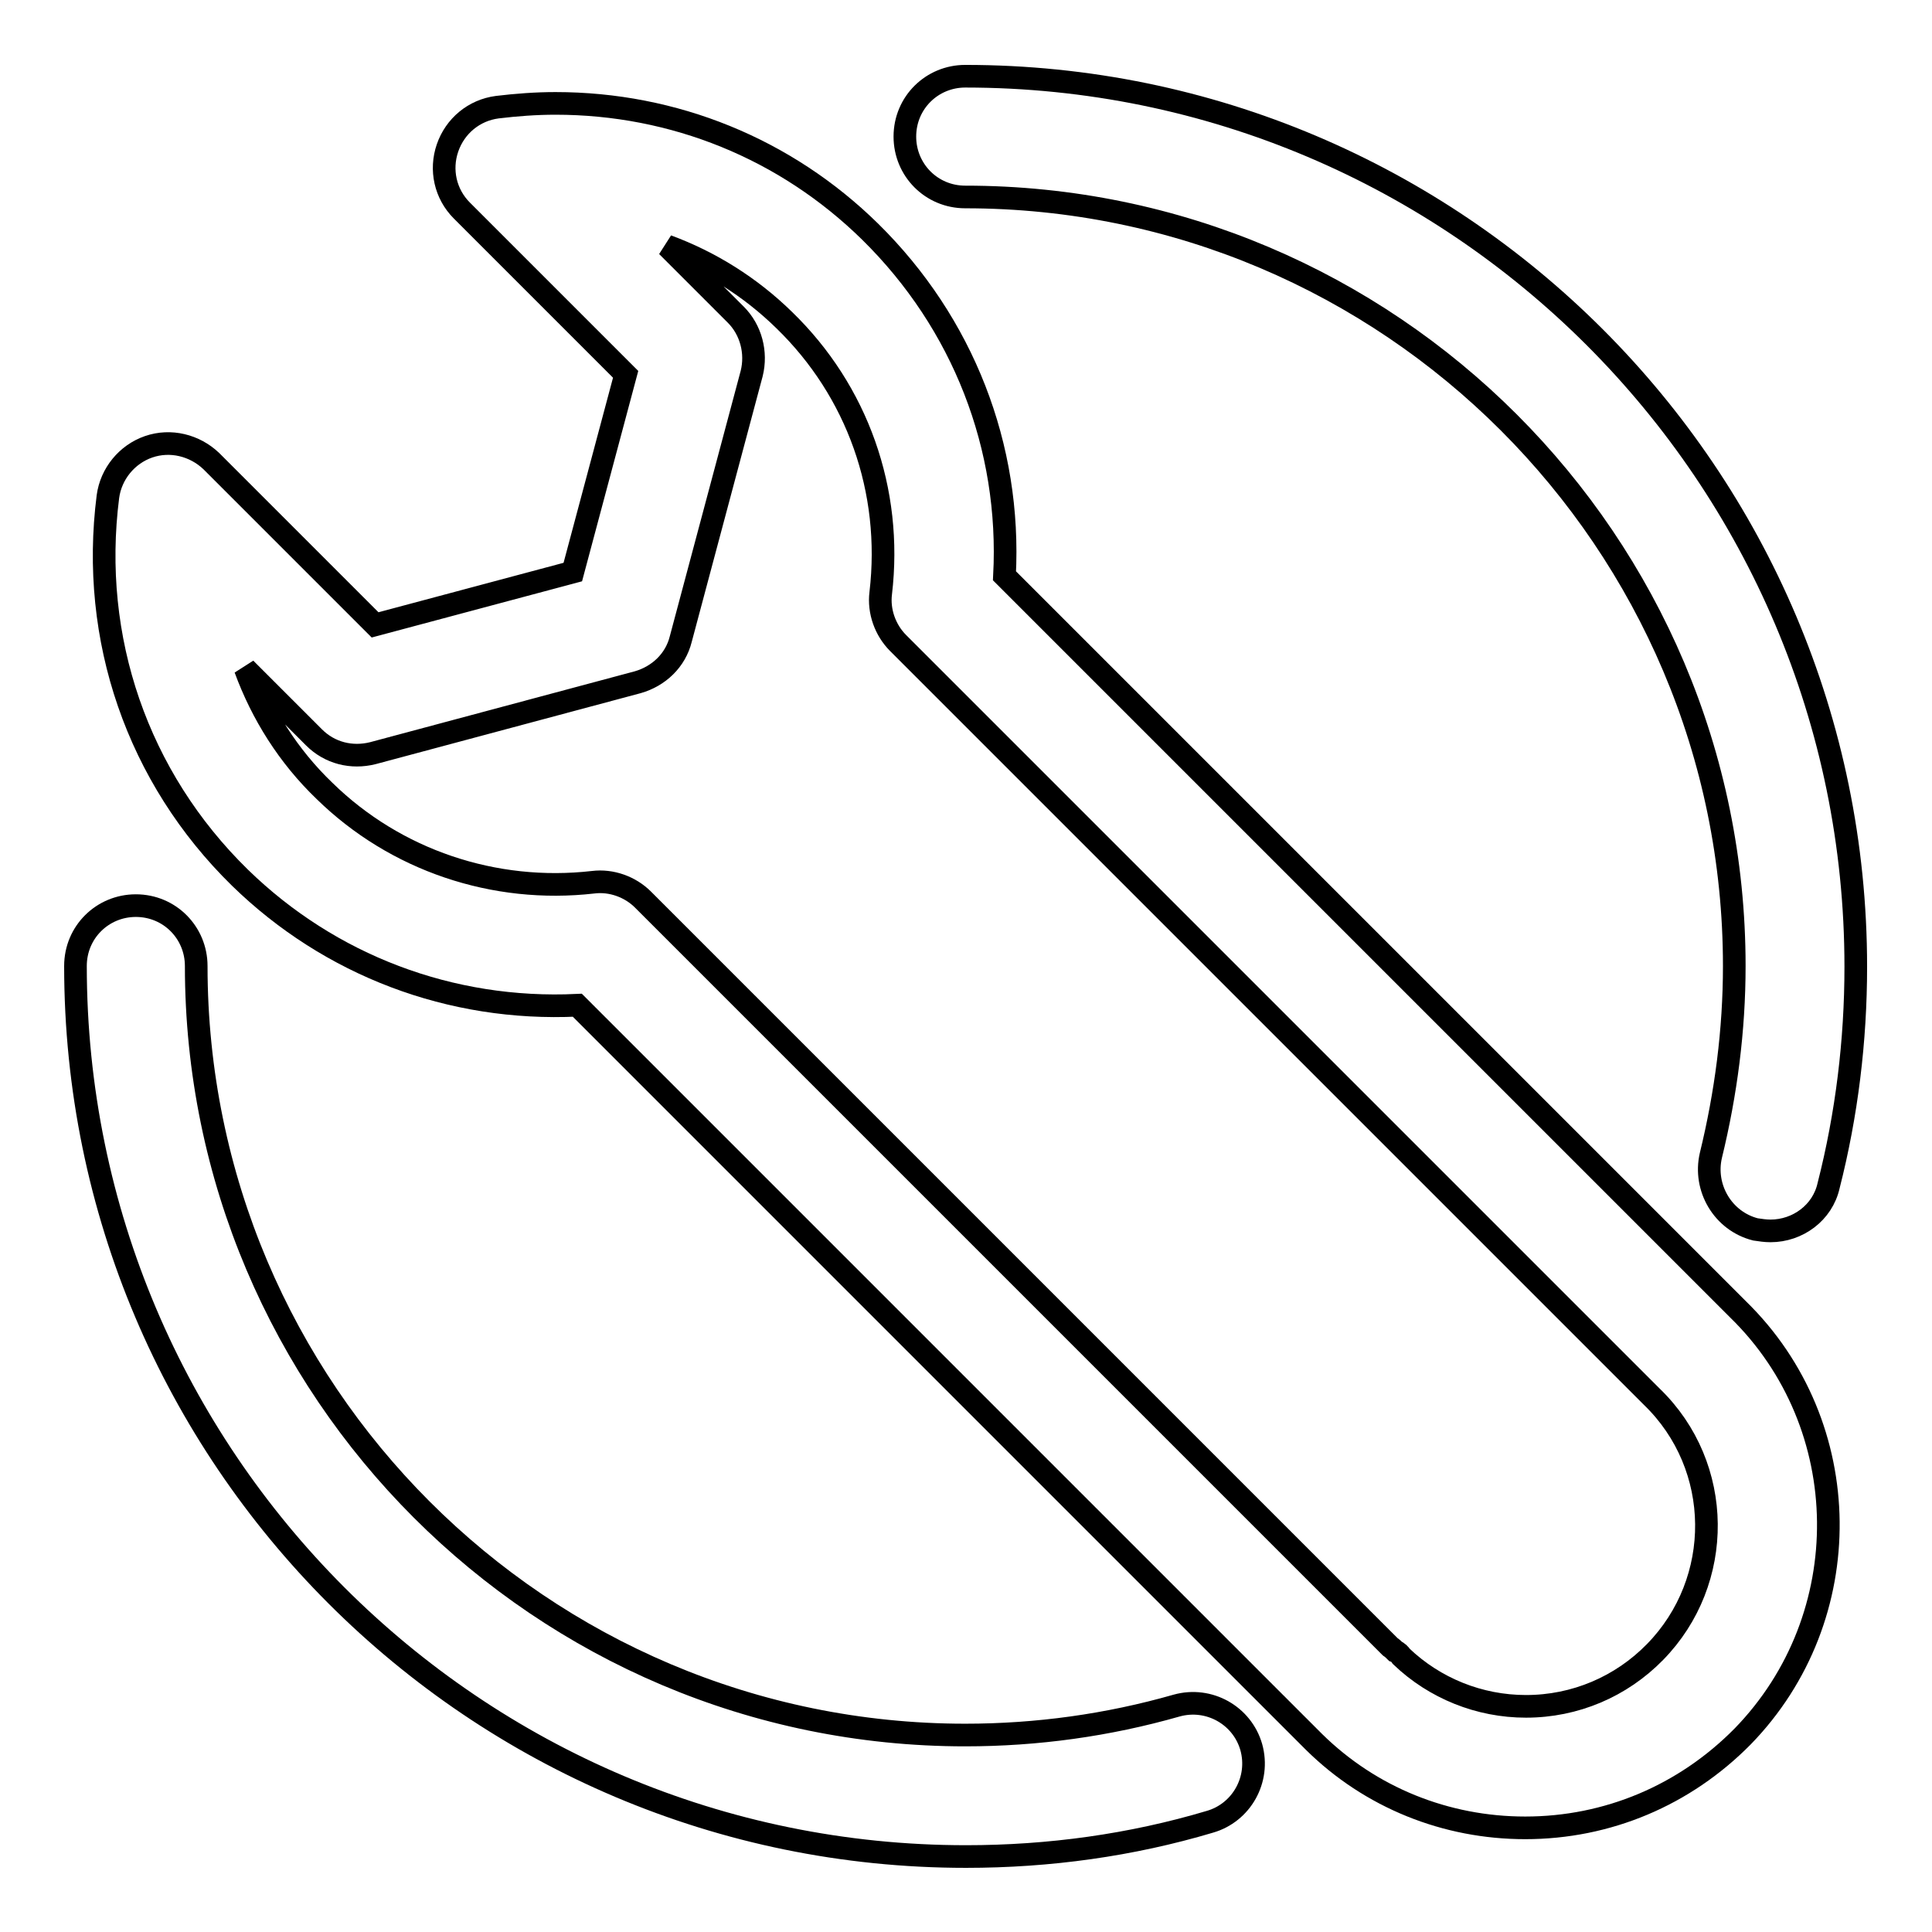
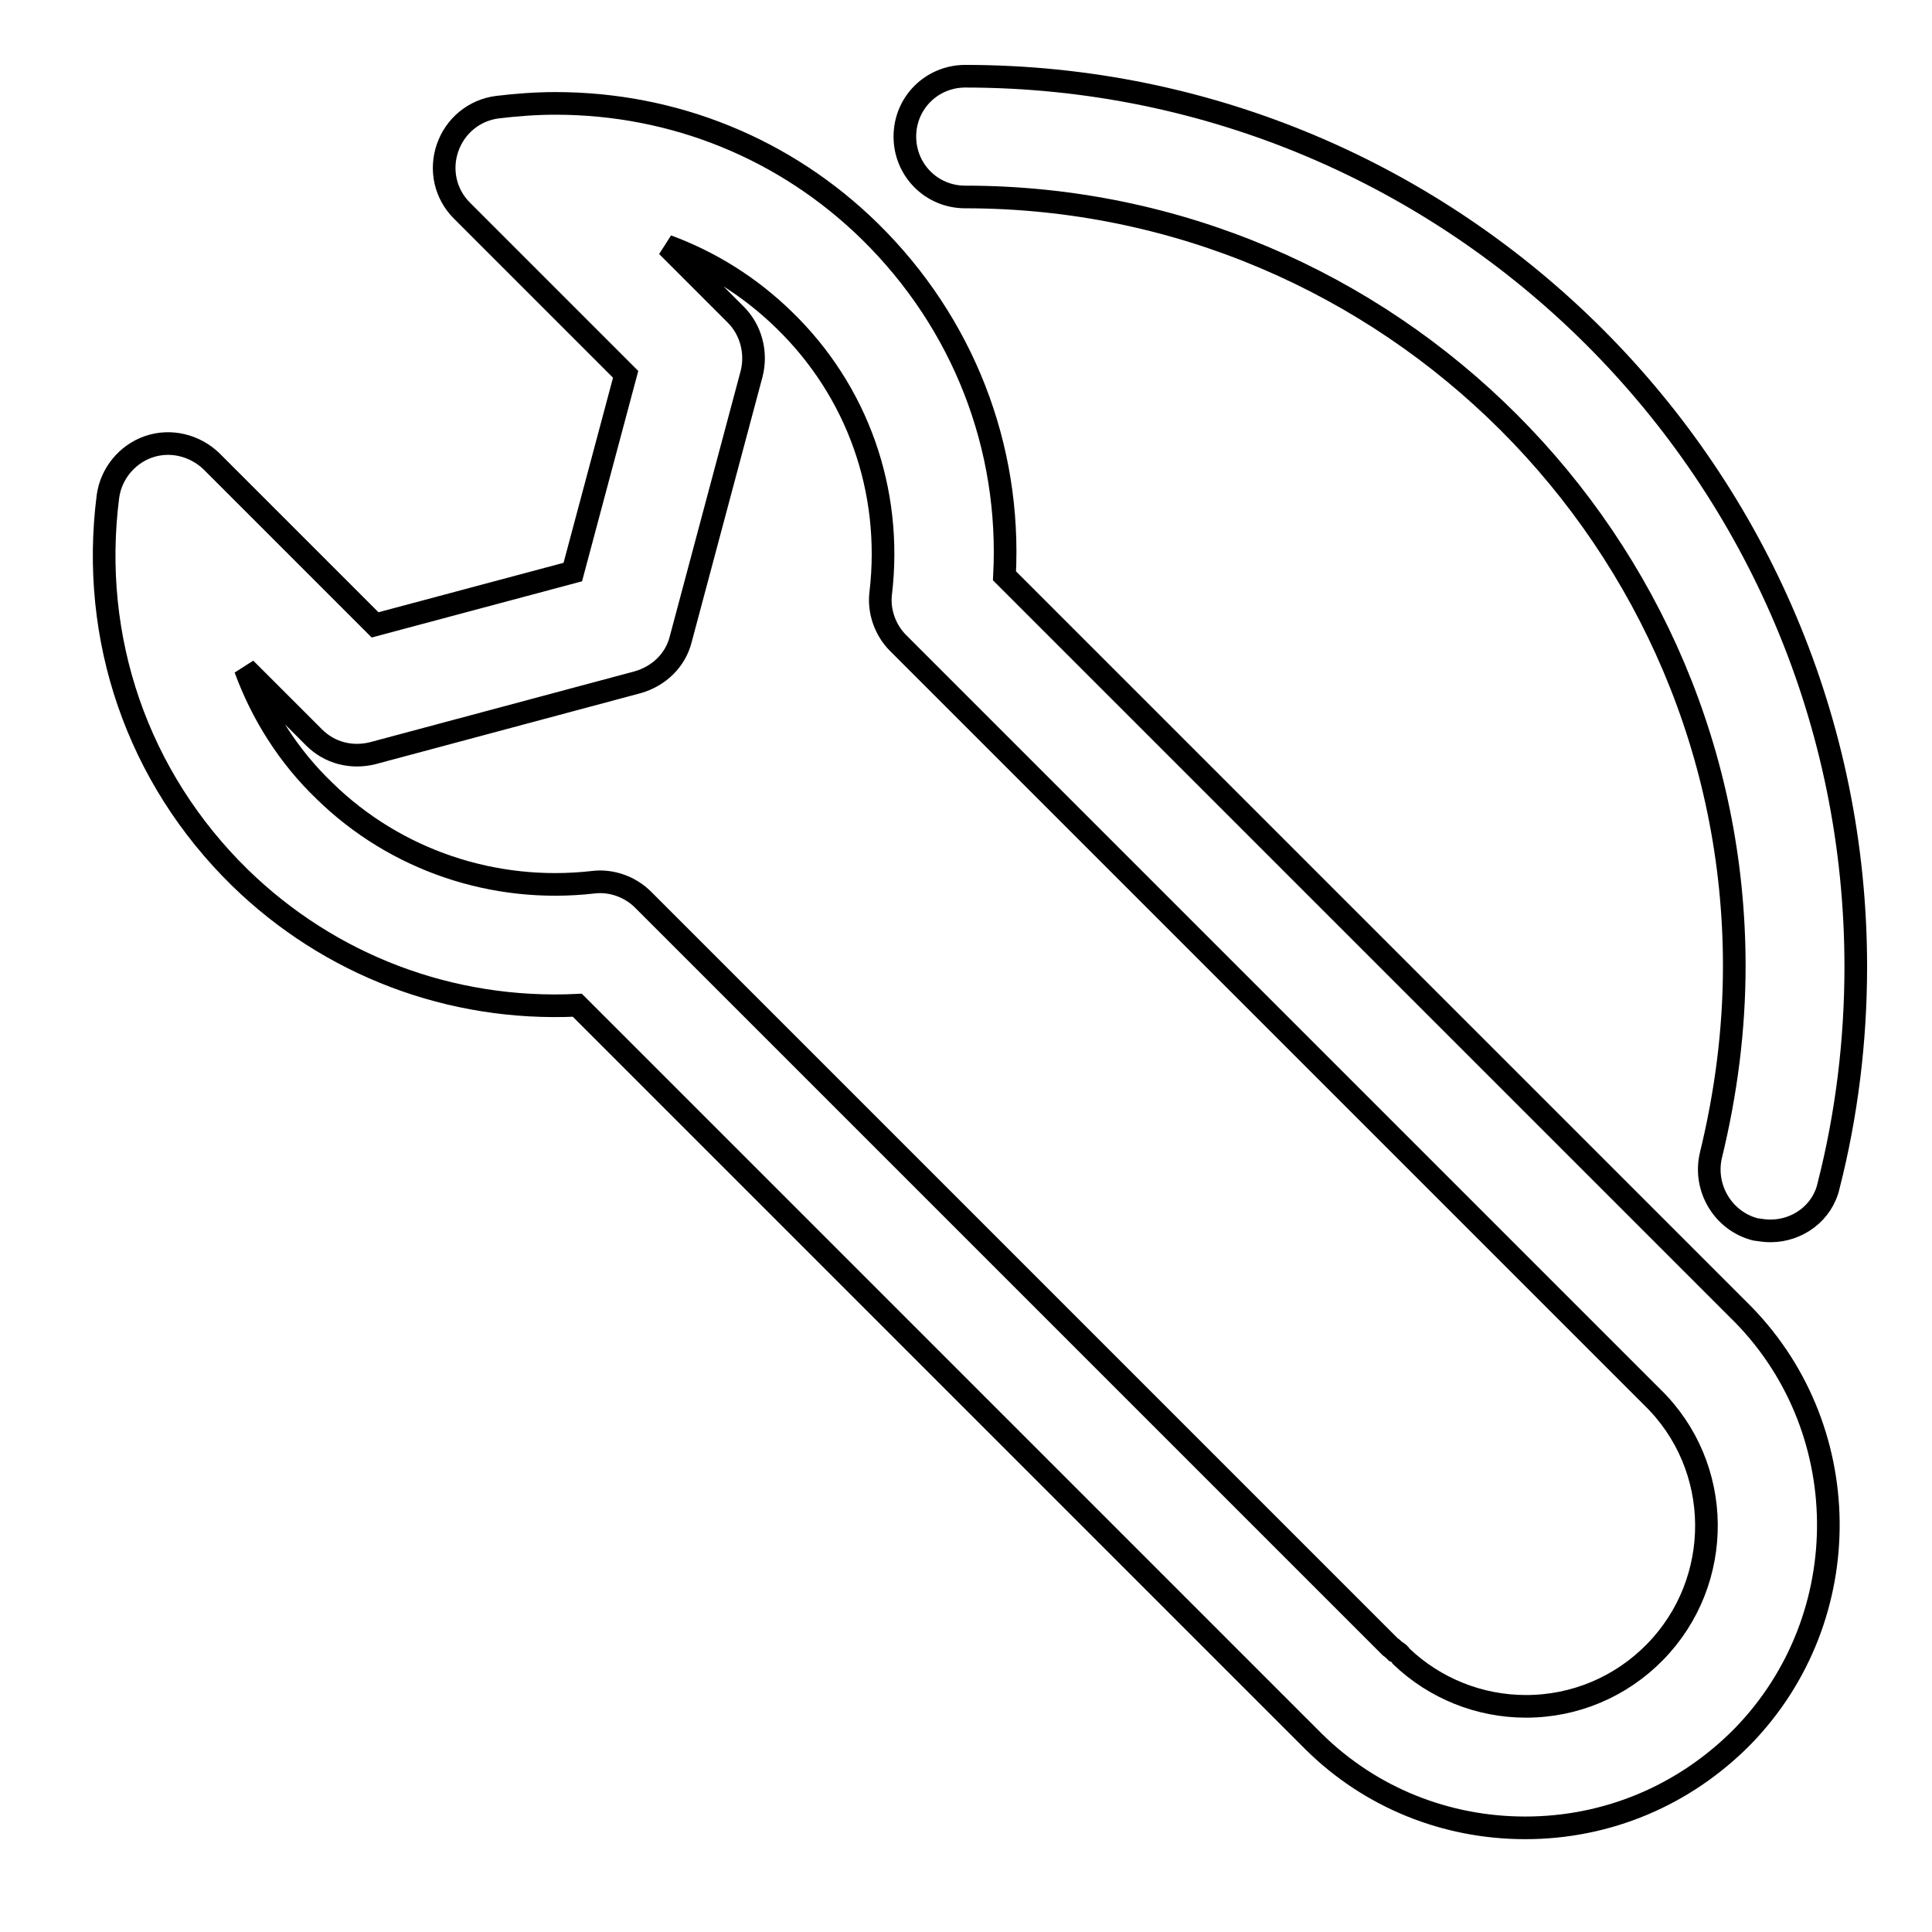
<svg xmlns="http://www.w3.org/2000/svg" version="1.1" x="0px" y="0px" viewBox="0 0 256 256" enable-background="new 0 0 256 256" xml:space="preserve">
  <g>
    <g>
      <path stroke-width="3" fill-opacity="0" stroke="#000000" d="M202.1,242.2L202.1,242.2c-10.5,0-20.5-4-28-11.4c-0.1-0.1-0.1-0.1-0.2-0.2c-0.1-0.1-0.2-0.2-0.3-0.3l-97.1-97.1c-16.8,0.8-32.8-5.3-44.7-16.9C18.2,103,11.9,84.6,14.3,65.8c0.4-3,2.5-5.6,5.4-6.6c2.9-1,6.1-0.2,8.3,1.9l21.7,21.7l26.2-7l7-26.2L61.2,27.9c-2.2-2.2-2.9-5.4-1.9-8.3c1-2.9,3.5-5,6.6-5.4c2.5-0.3,5.1-0.5,7.7-0.5c15.7,0,30.5,6,41.7,17c12.3,12.1,18.7,28.5,17.8,45.6l97.2,97.2c15.7,15.3,16,40.8,0.6,56.6C223.2,237.9,213,242.2,202.1,242.2z M185.7,219.5c4.4,4.2,10.3,6.6,16.5,6.6c6.5,0,12.6-2.6,17.1-7.2c9.2-9.4,9.1-24.6-0.4-33.8l-99.9-99.9c-1.7-1.7-2.6-4.2-2.3-6.6c1.6-13.6-3.1-26.8-12.8-36.2c-4.5-4.4-9.8-7.7-15.5-9.8l9.1,9.1c2,2,2.8,5,2.1,7.8l-9.4,35.2c-0.7,2.8-2.9,4.9-5.7,5.7l-35.1,9.4c-2.8,0.7-5.7,0-7.8-2.1l-9.1-9.1c2.2,6,5.7,11.6,10.5,16.2c9.4,9.2,22.5,13.6,35.6,12.1c2.4-0.3,4.9,0.6,6.6,2.3l99,99c0.3,0.2,0.5,0.4,0.7,0.6C185.2,218.9,185.5,219.2,185.7,219.5z" />
-       <path stroke-width="3" fill-opacity="0" stroke="#000000" d="M128,246c-65.1,0-118-52.9-118-118c0-4.5,3.6-8,8-8c4.5,0,8,3.6,8,8c0,56.2,45.7,101.9,101.9,101.9c9.5,0,18.9-1.3,28-3.9c4.3-1.2,8.7,1.3,9.9,5.5c1.2,4.3-1.3,8.7-5.5,9.9C149.9,244.5,139,246,128,246z" />
      <path stroke-width="3" fill-opacity="0" stroke="#000000" d="M234.6,163.1c-0.7,0-1.3-0.1-2-0.2c-4.3-1.1-6.9-5.5-5.9-9.8c2-8.2,3.1-16.6,3.1-25.1c0-56.2-45.7-101.9-101.9-101.9c-4.5,0-8-3.6-8-8c0-4.5,3.6-8,8-8c65.1,0,118,52.9,118,118c0,9.8-1.2,19.6-3.6,29C241.5,160.7,238.2,163.1,234.6,163.1z" />
    </g>
  </g>
</svg>